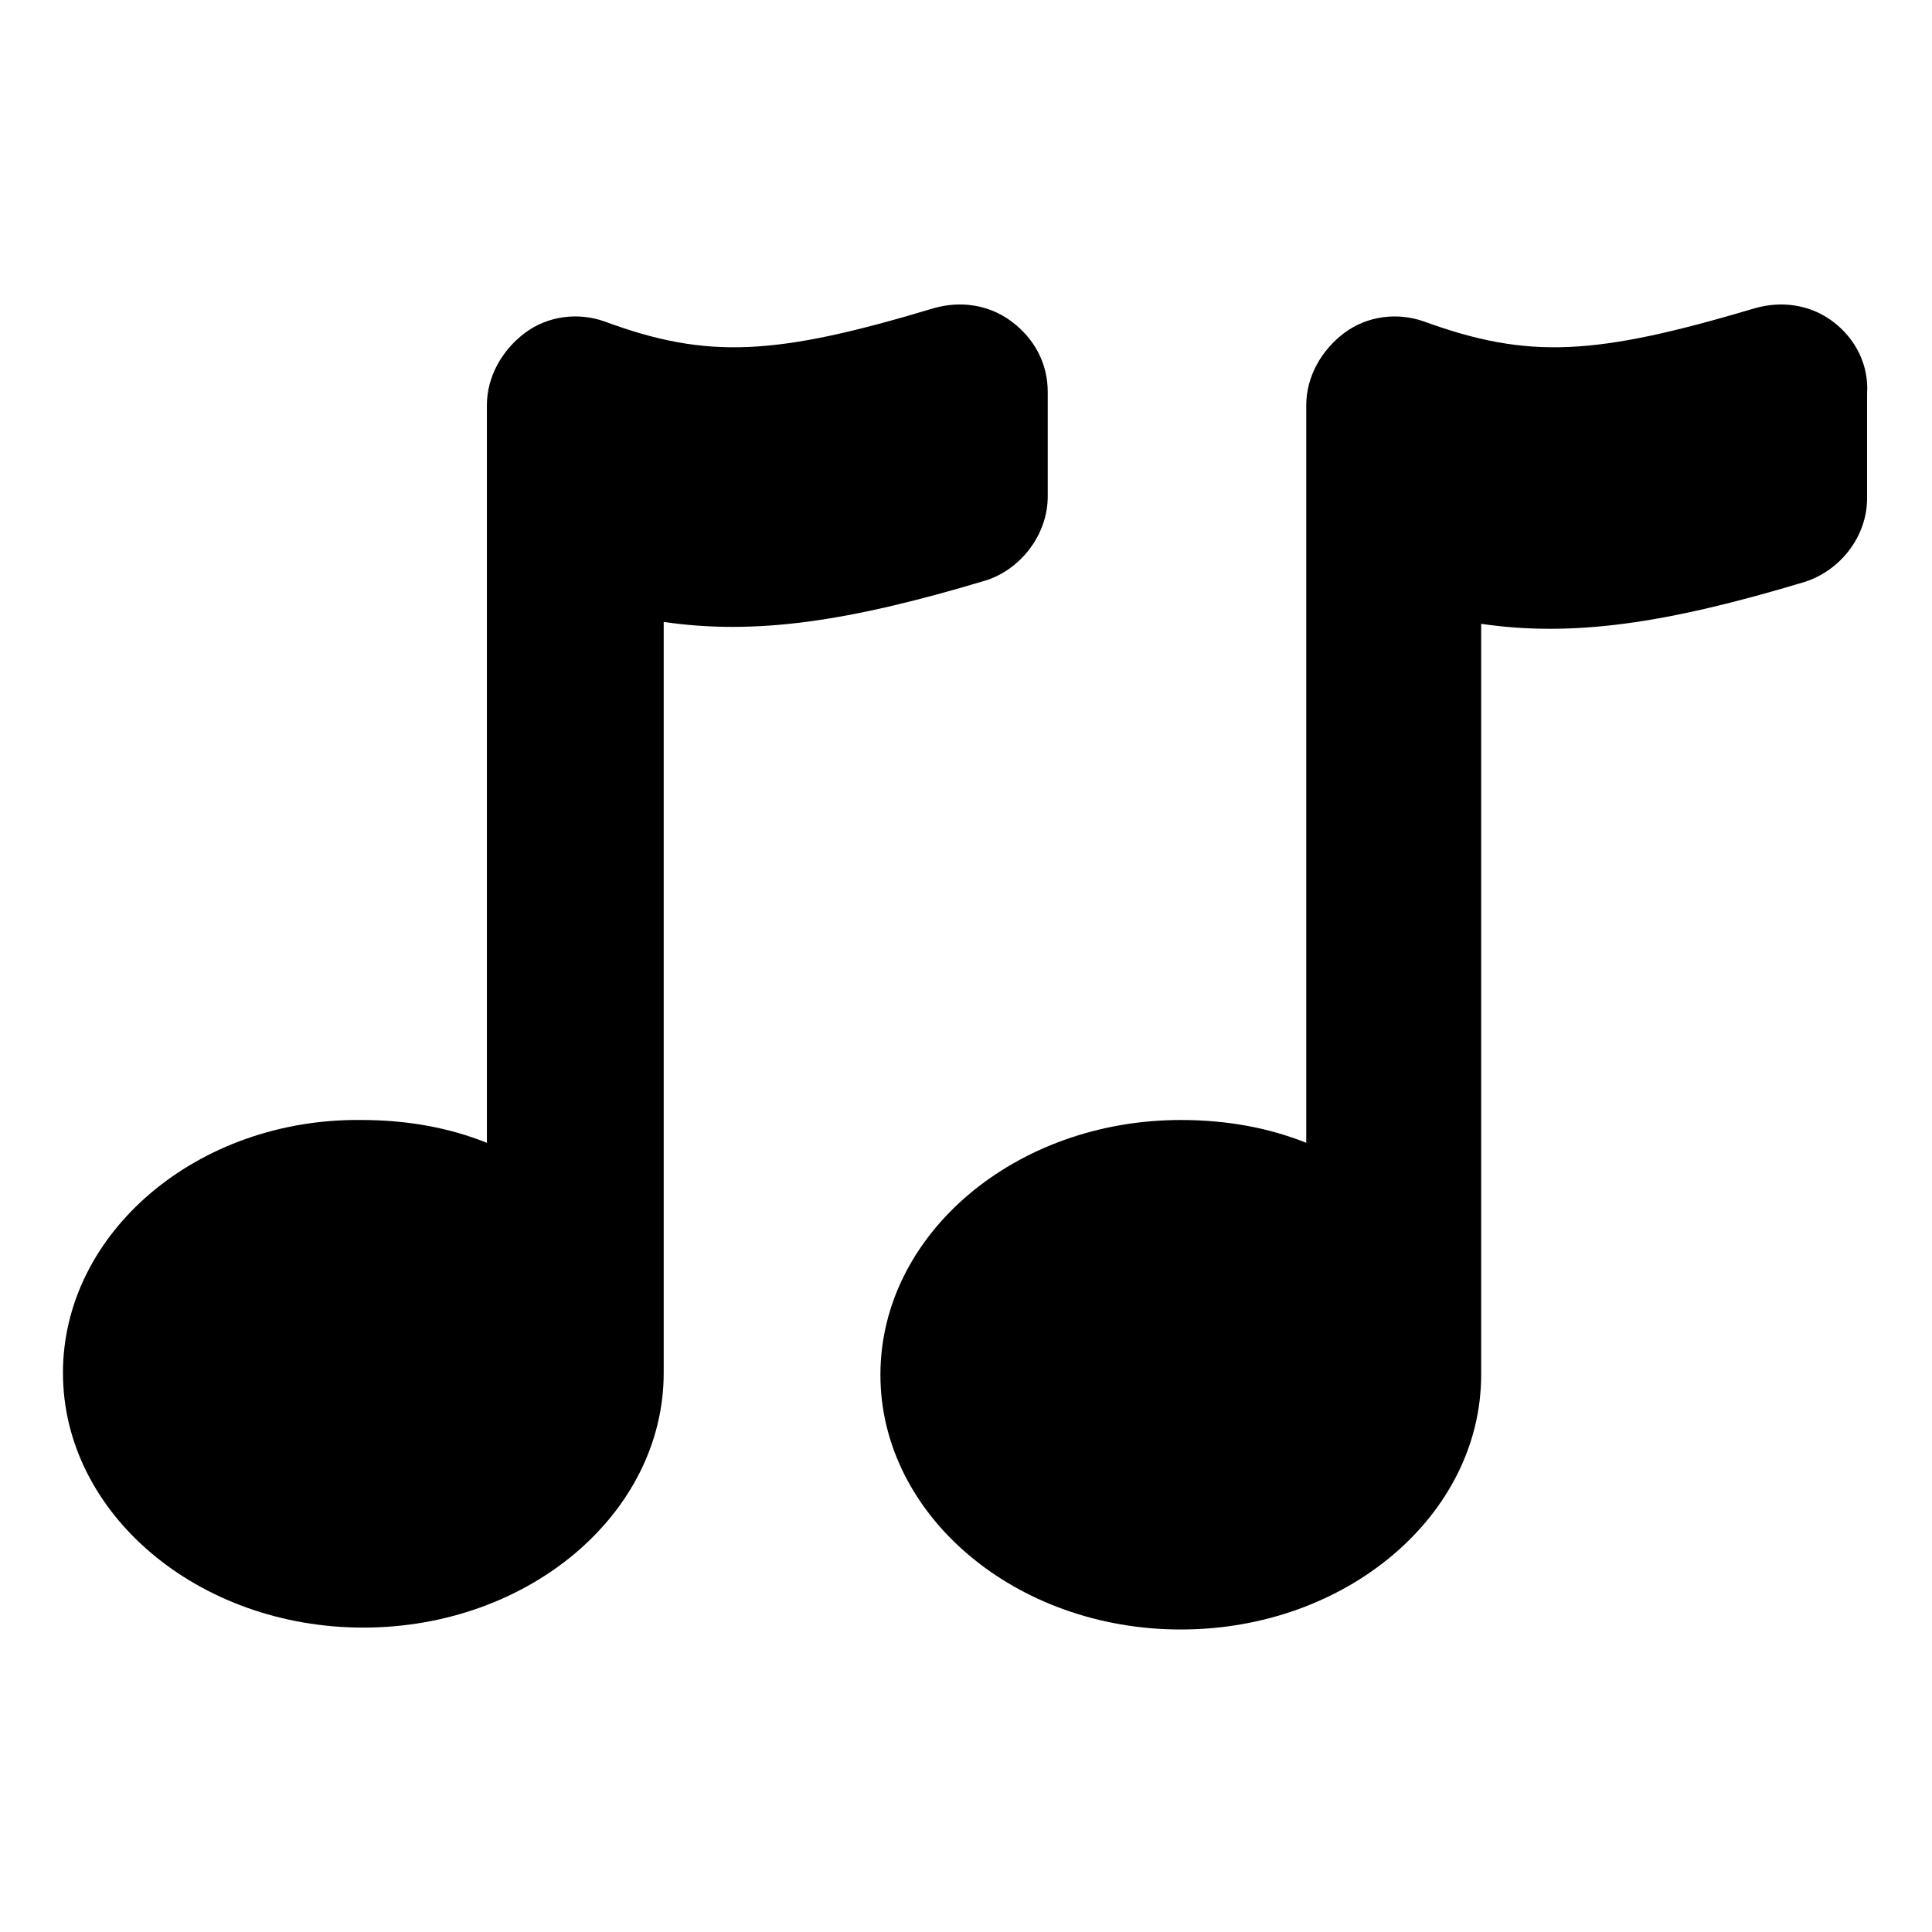
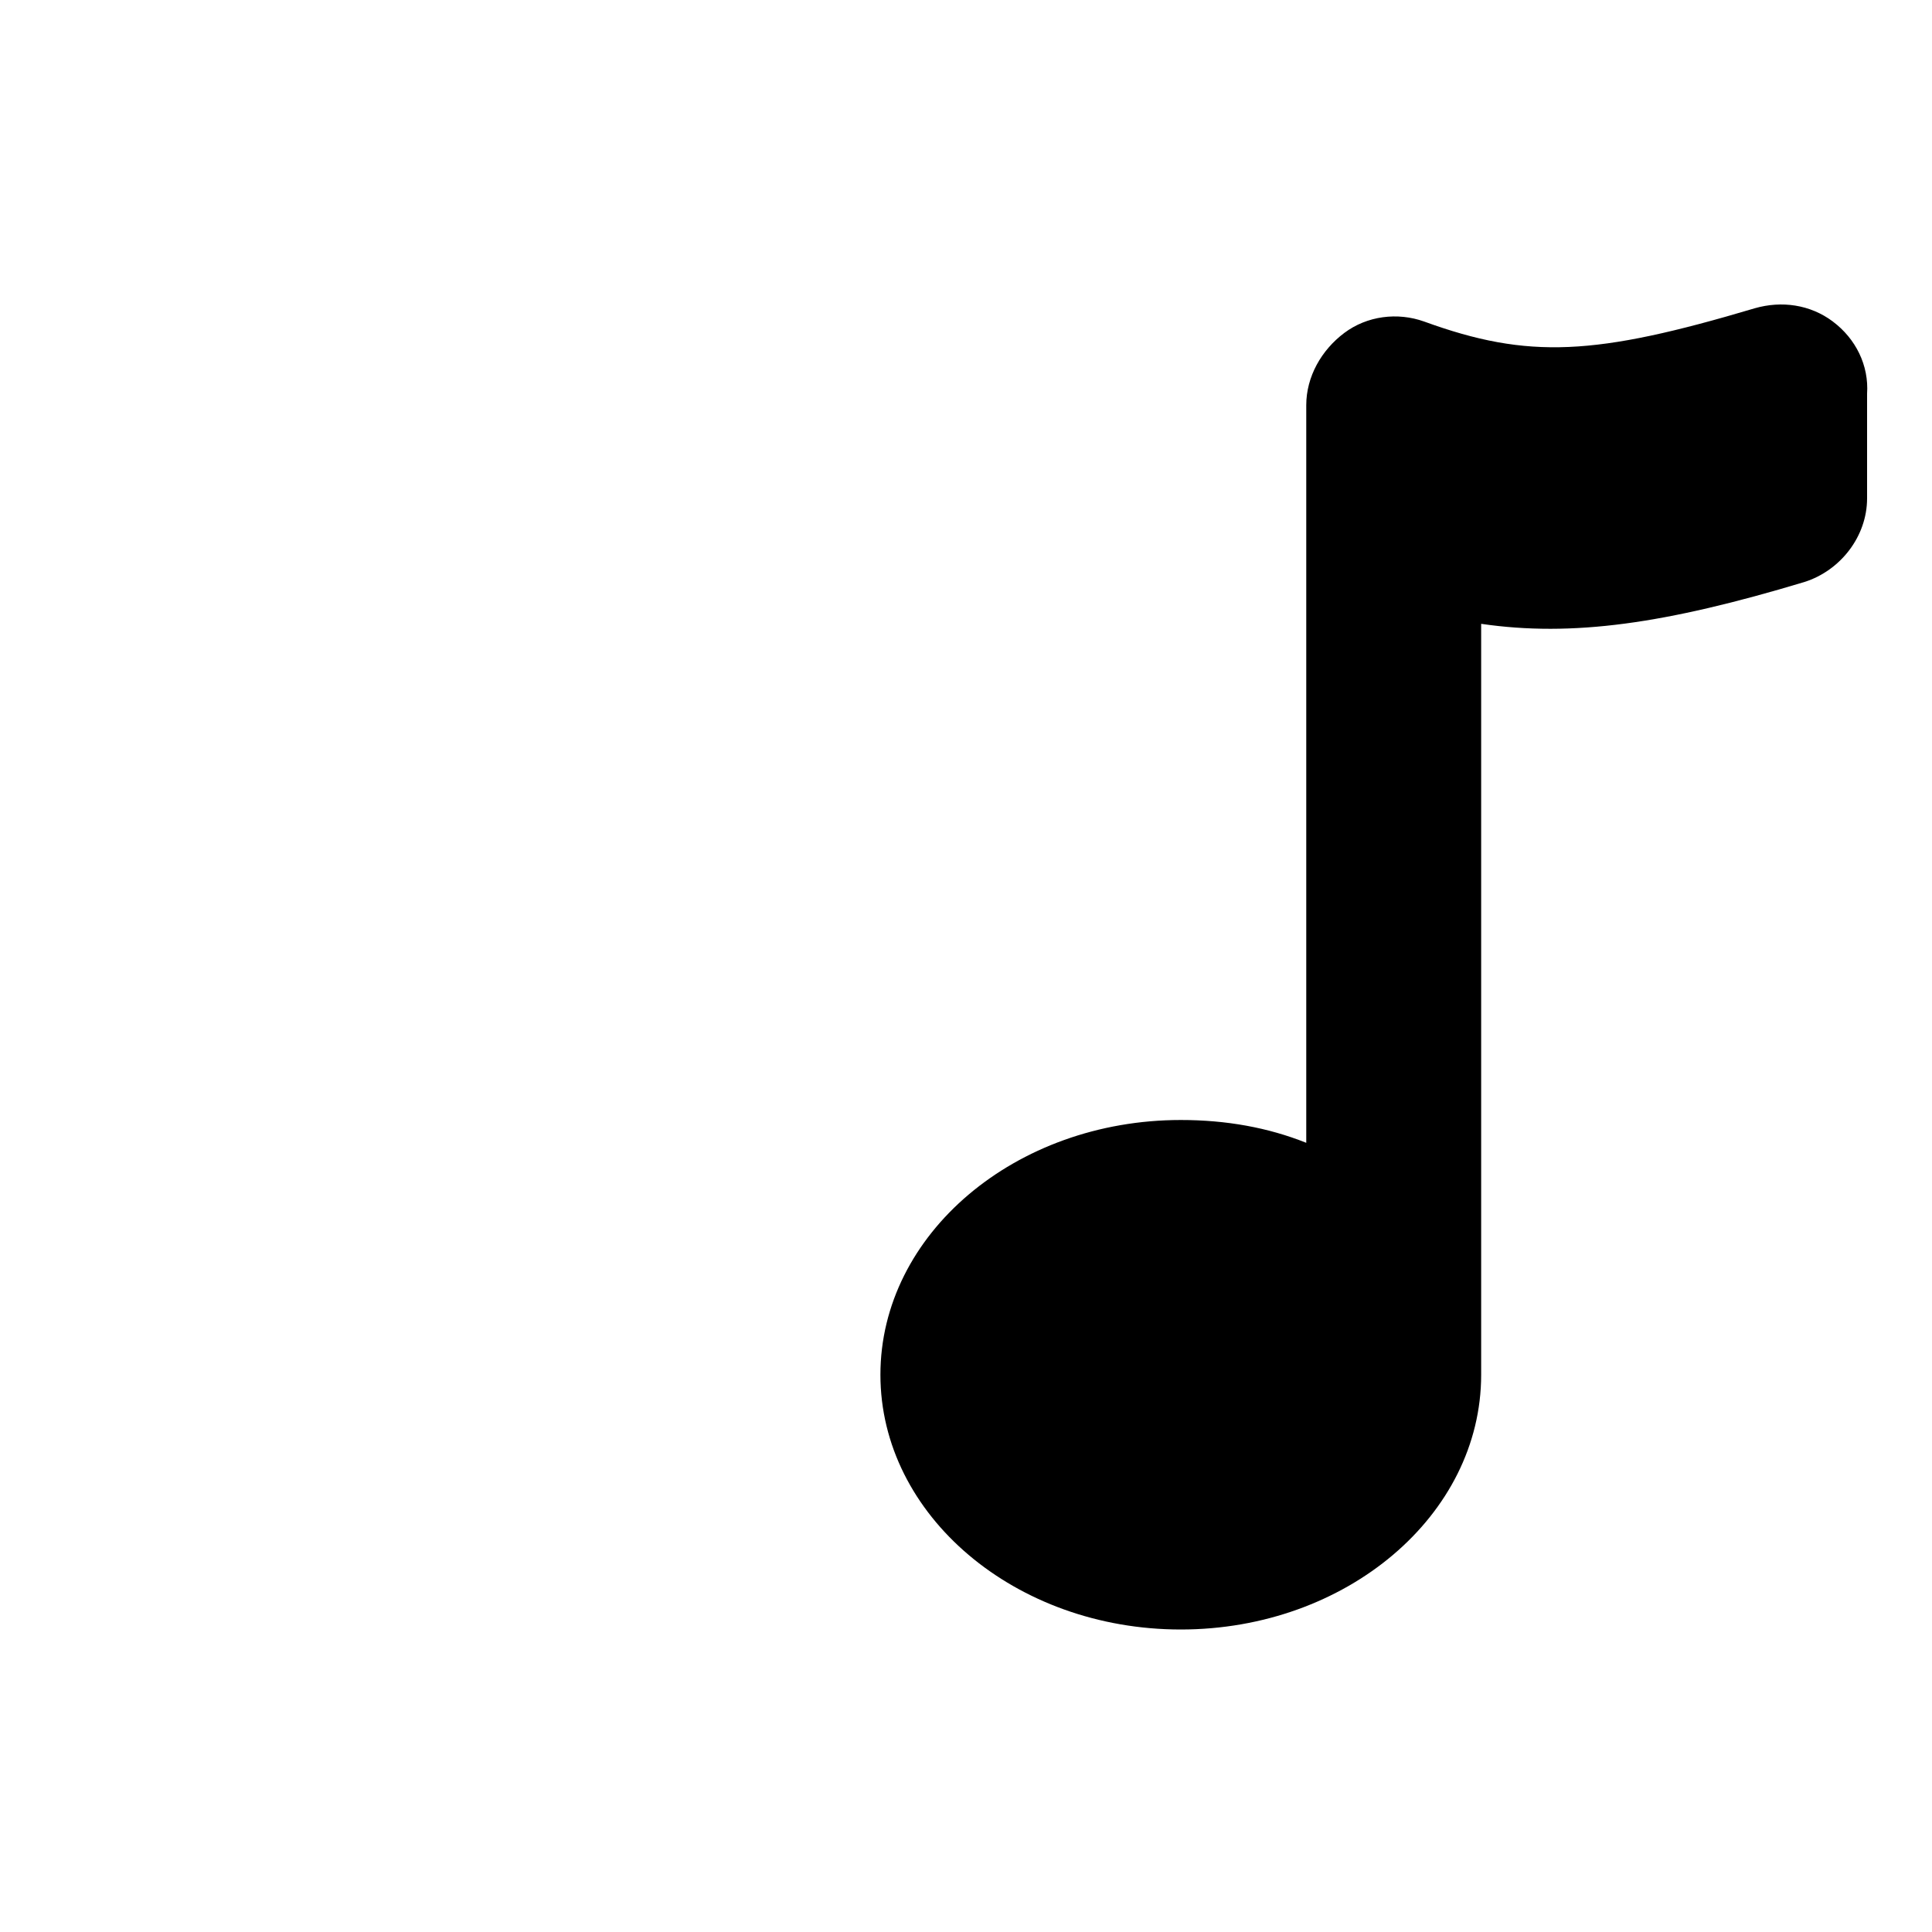
<svg xmlns="http://www.w3.org/2000/svg" fill="#000000" width="800px" height="800px" version="1.1" viewBox="144 144 512 512">
  <g>
-     <path d="m421.66 275.56v-27.711c0-7.559-3.527-14.105-9.574-18.641-6.047-4.535-13.602-5.543-20.656-3.527-41.816 12.598-59.953 13.605-87.16 3.527-7.055-2.519-15.113-1.512-21.16 3.023-6.047 4.535-10.078 11.586-10.078 19.145v195.48c-10.078-4.031-21.16-6.047-33.25-6.047-43.324-0.5-79.098 29.727-79.098 67.008s35.77 67.512 79.602 67.512c43.832 0 79.602-30.23 79.602-67.512v-199c24.184 3.527 48.871 0 85.648-11.082 9.07-3.023 16.125-12.094 16.125-22.168z" />
    <path d="m629.73 229.21c-6.047-4.535-13.602-5.543-20.656-3.527-42.32 12.594-59.953 13.602-87.664 3.527-7.055-2.519-15.113-1.512-21.16 3.023-6.047 4.535-10.078 11.586-10.078 19.145v195.48c-10.078-4.031-21.16-6.047-33.25-6.047-43.832 0-79.602 30.23-79.602 67.512s35.77 67.512 79.602 67.512 79.602-30.23 79.602-67.512v-199c24.184 3.527 48.871 0 85.648-11.082 9.574-3.023 16.625-12.09 16.625-22.168v-27.711c0.508-7.559-3.019-14.609-9.066-19.145z" />
  </g>
</svg>